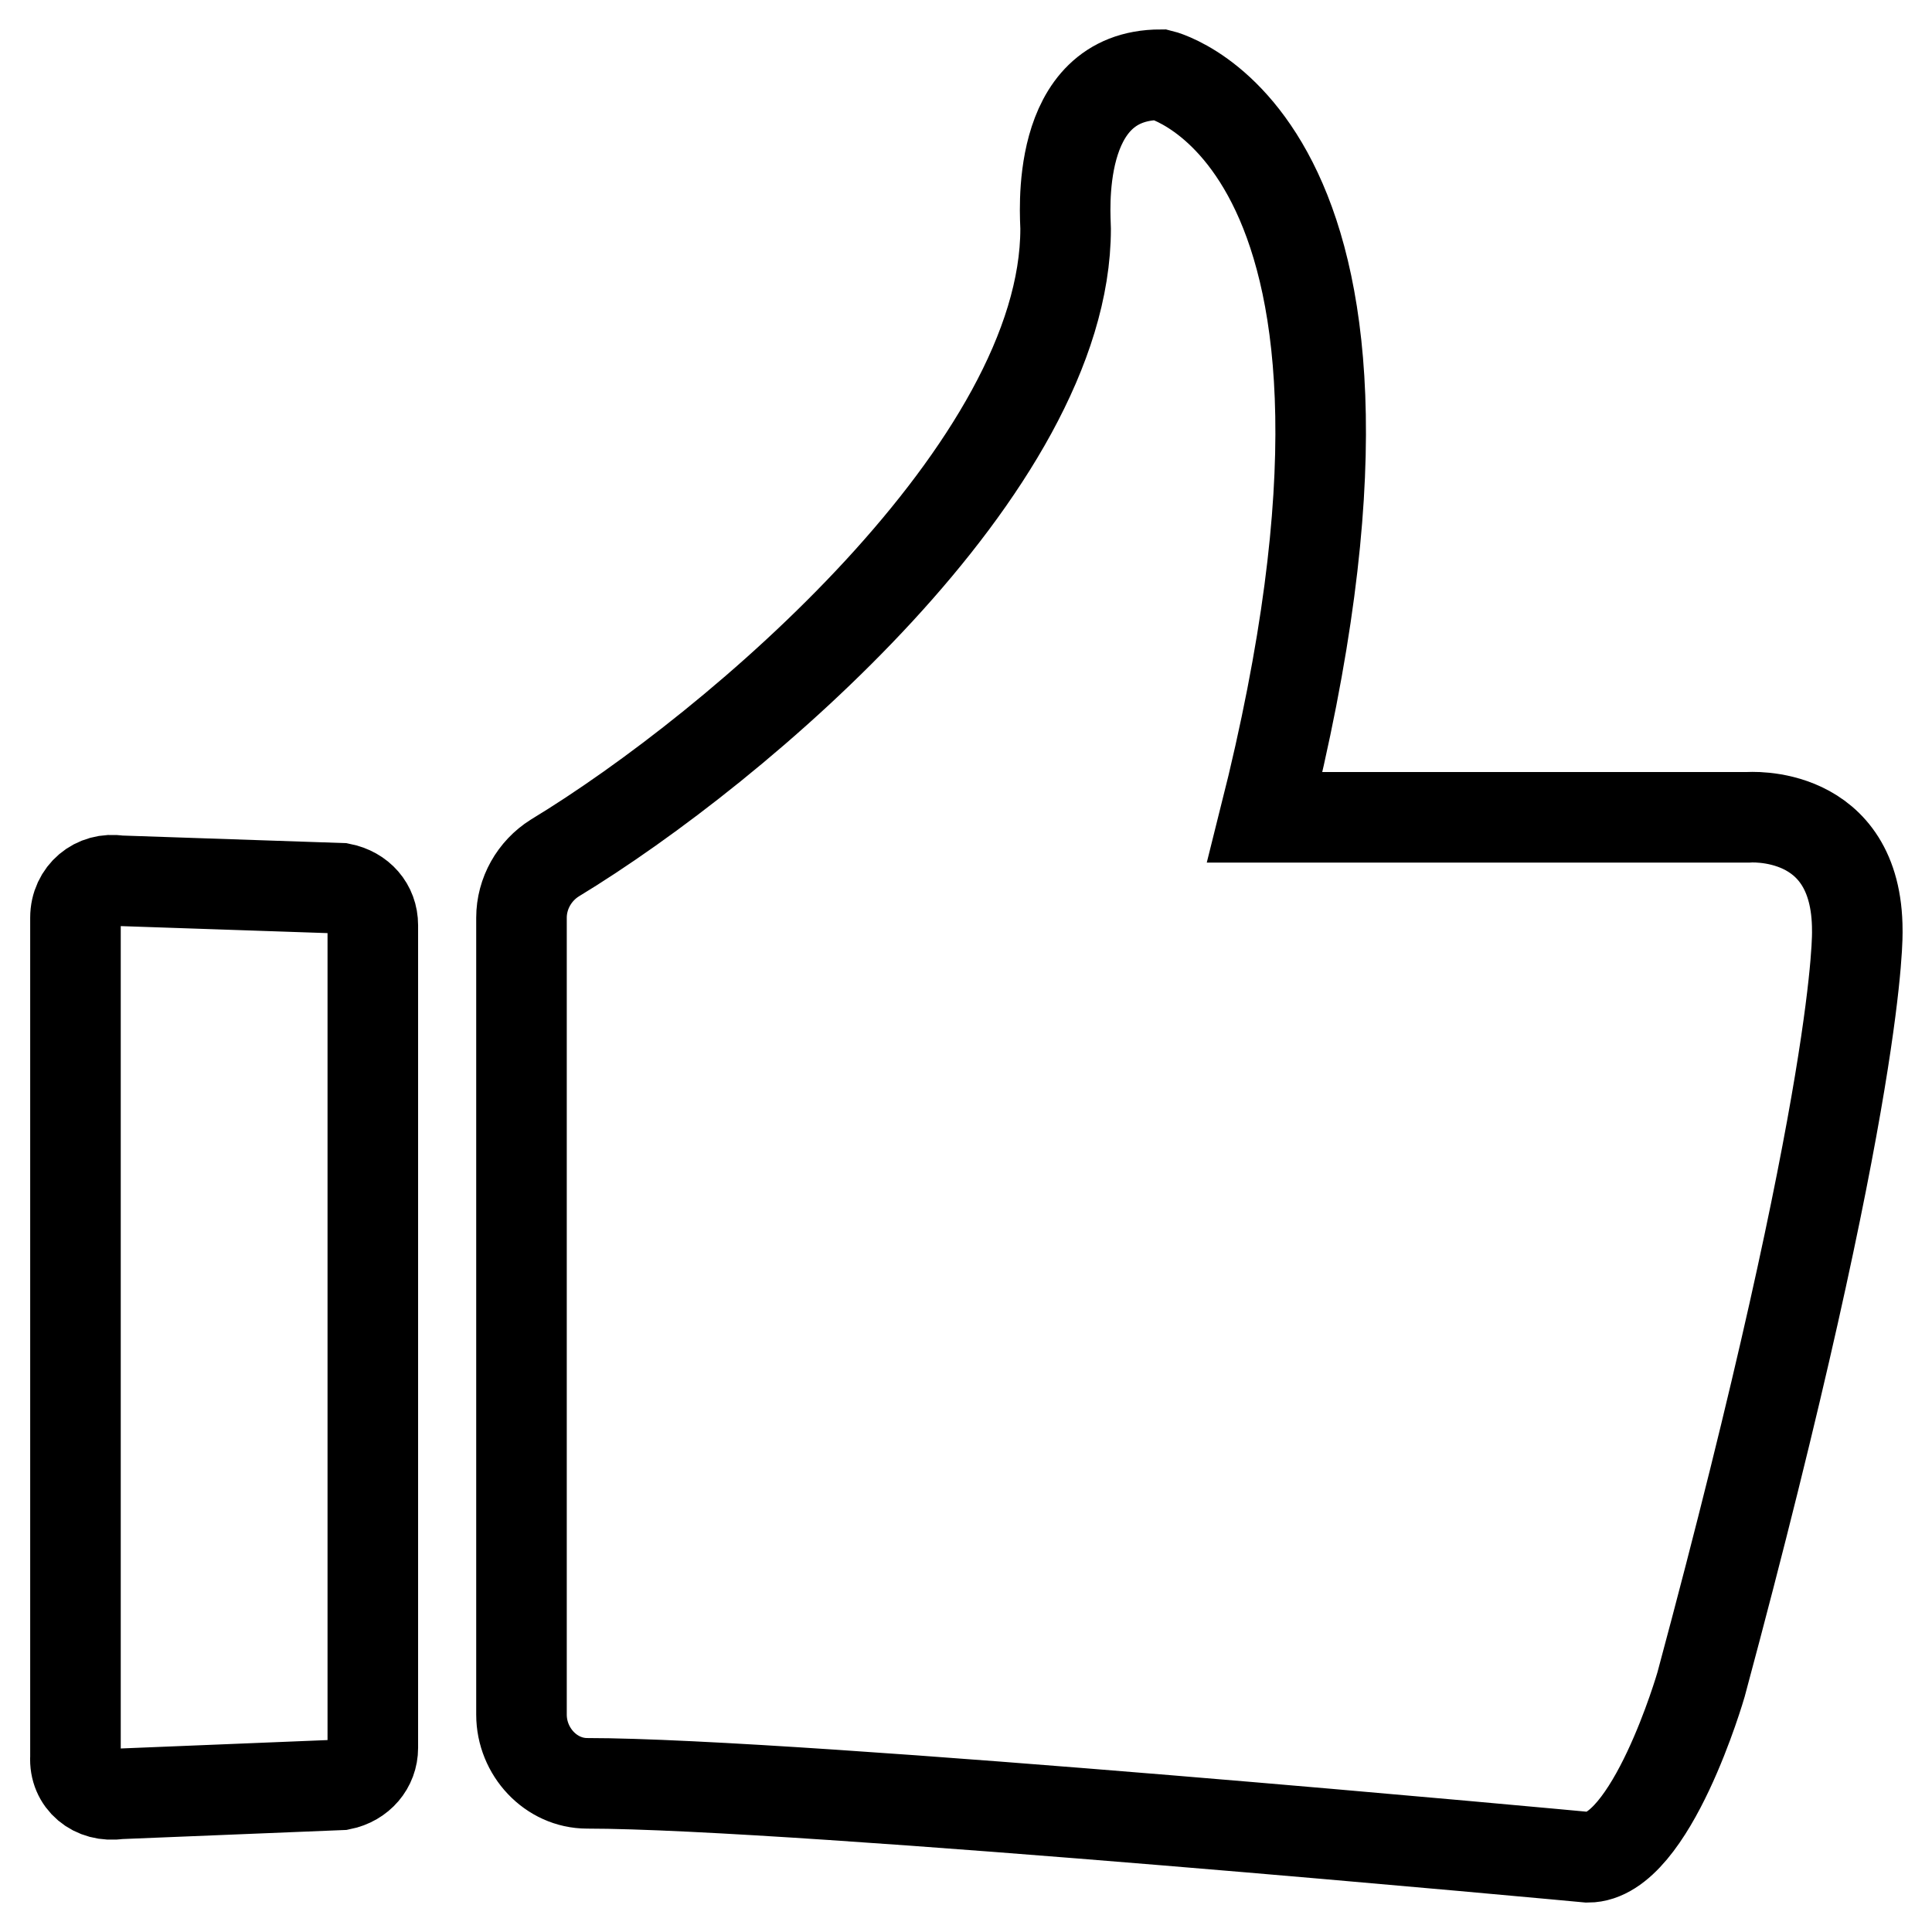
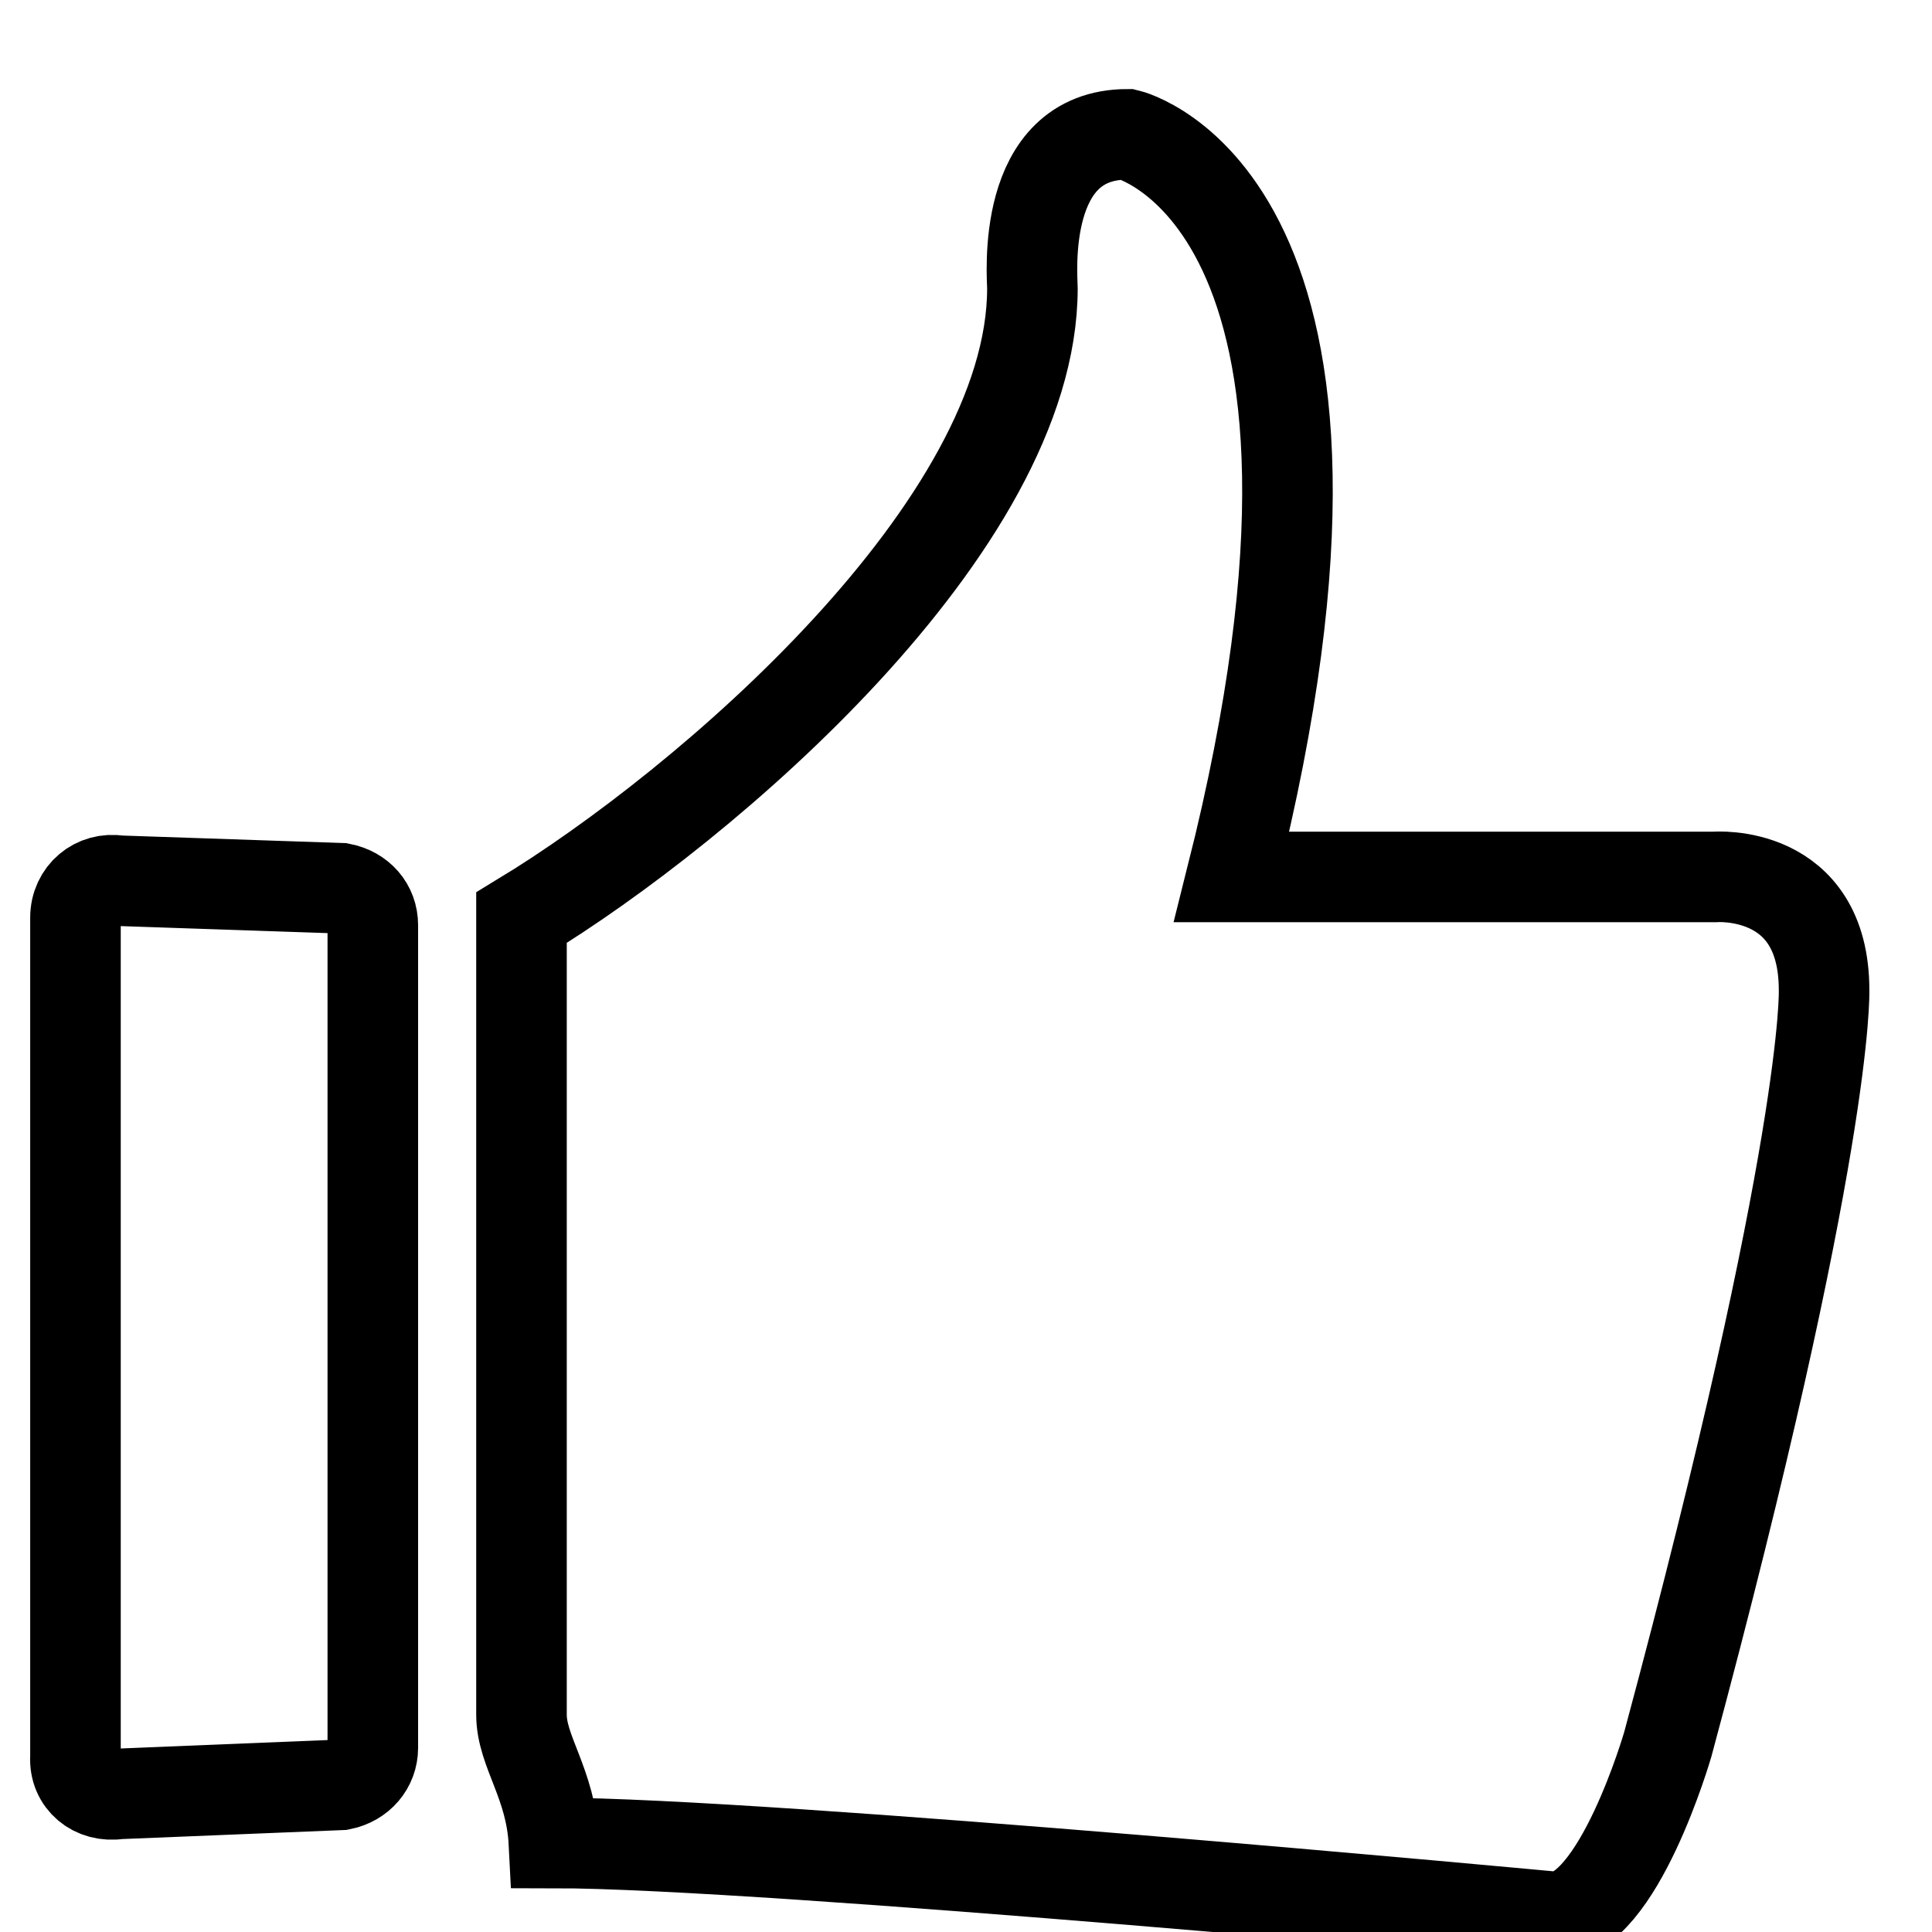
<svg xmlns="http://www.w3.org/2000/svg" version="1.1" x="0px" y="0px" viewBox="0 0 256 256" enable-background="new 0 0 256 256" xml:space="preserve">
  <g>
-     <path stroke-width="12" fill-opacity="0" stroke="#000000" d="M69.1,227.2V121.6c0-3.2,1.7-6.2,4.4-7.9c24.4-14.8,67.7-51.9,67.7-83.4c0-1.5-1.7-20.4,12.6-20.4 c0,0,36.4,8.6,13.8,98.4h64c0,0,14.5-1.2,14.5,15c0,0,0.7,20.4-20.7,99.9c0,0-6.6,22.9-15,22.9c0,0-104.6-9.8-132.6-9.8 C73,236.3,69.1,232.1,69.1,227.2z M15.7,237.7l29.5-1.2c2.5-0.5,4.2-2.5,4.2-4.9v-109c0-2.5-1.7-4.4-4.2-4.9l-29.5-1 c-3-0.5-5.7,1.7-5.7,4.9v111.2C9.8,236,12.5,238.2,15.7,237.7z" />
+     <path stroke-width="12" fill-opacity="0" stroke="#000000" d="M69.1,227.2V121.6c24.4-14.8,67.7-51.9,67.7-83.4c0-1.5-1.7-20.4,12.6-20.4 c0,0,36.4,8.6,13.8,98.4h64c0,0,14.5-1.2,14.5,15c0,0,0.7,20.4-20.7,99.9c0,0-6.6,22.9-15,22.9c0,0-104.6-9.8-132.6-9.8 C73,236.3,69.1,232.1,69.1,227.2z M15.7,237.7l29.5-1.2c2.5-0.5,4.2-2.5,4.2-4.9v-109c0-2.5-1.7-4.4-4.2-4.9l-29.5-1 c-3-0.5-5.7,1.7-5.7,4.9v111.2C9.8,236,12.5,238.2,15.7,237.7z" />
  </g>
</svg>